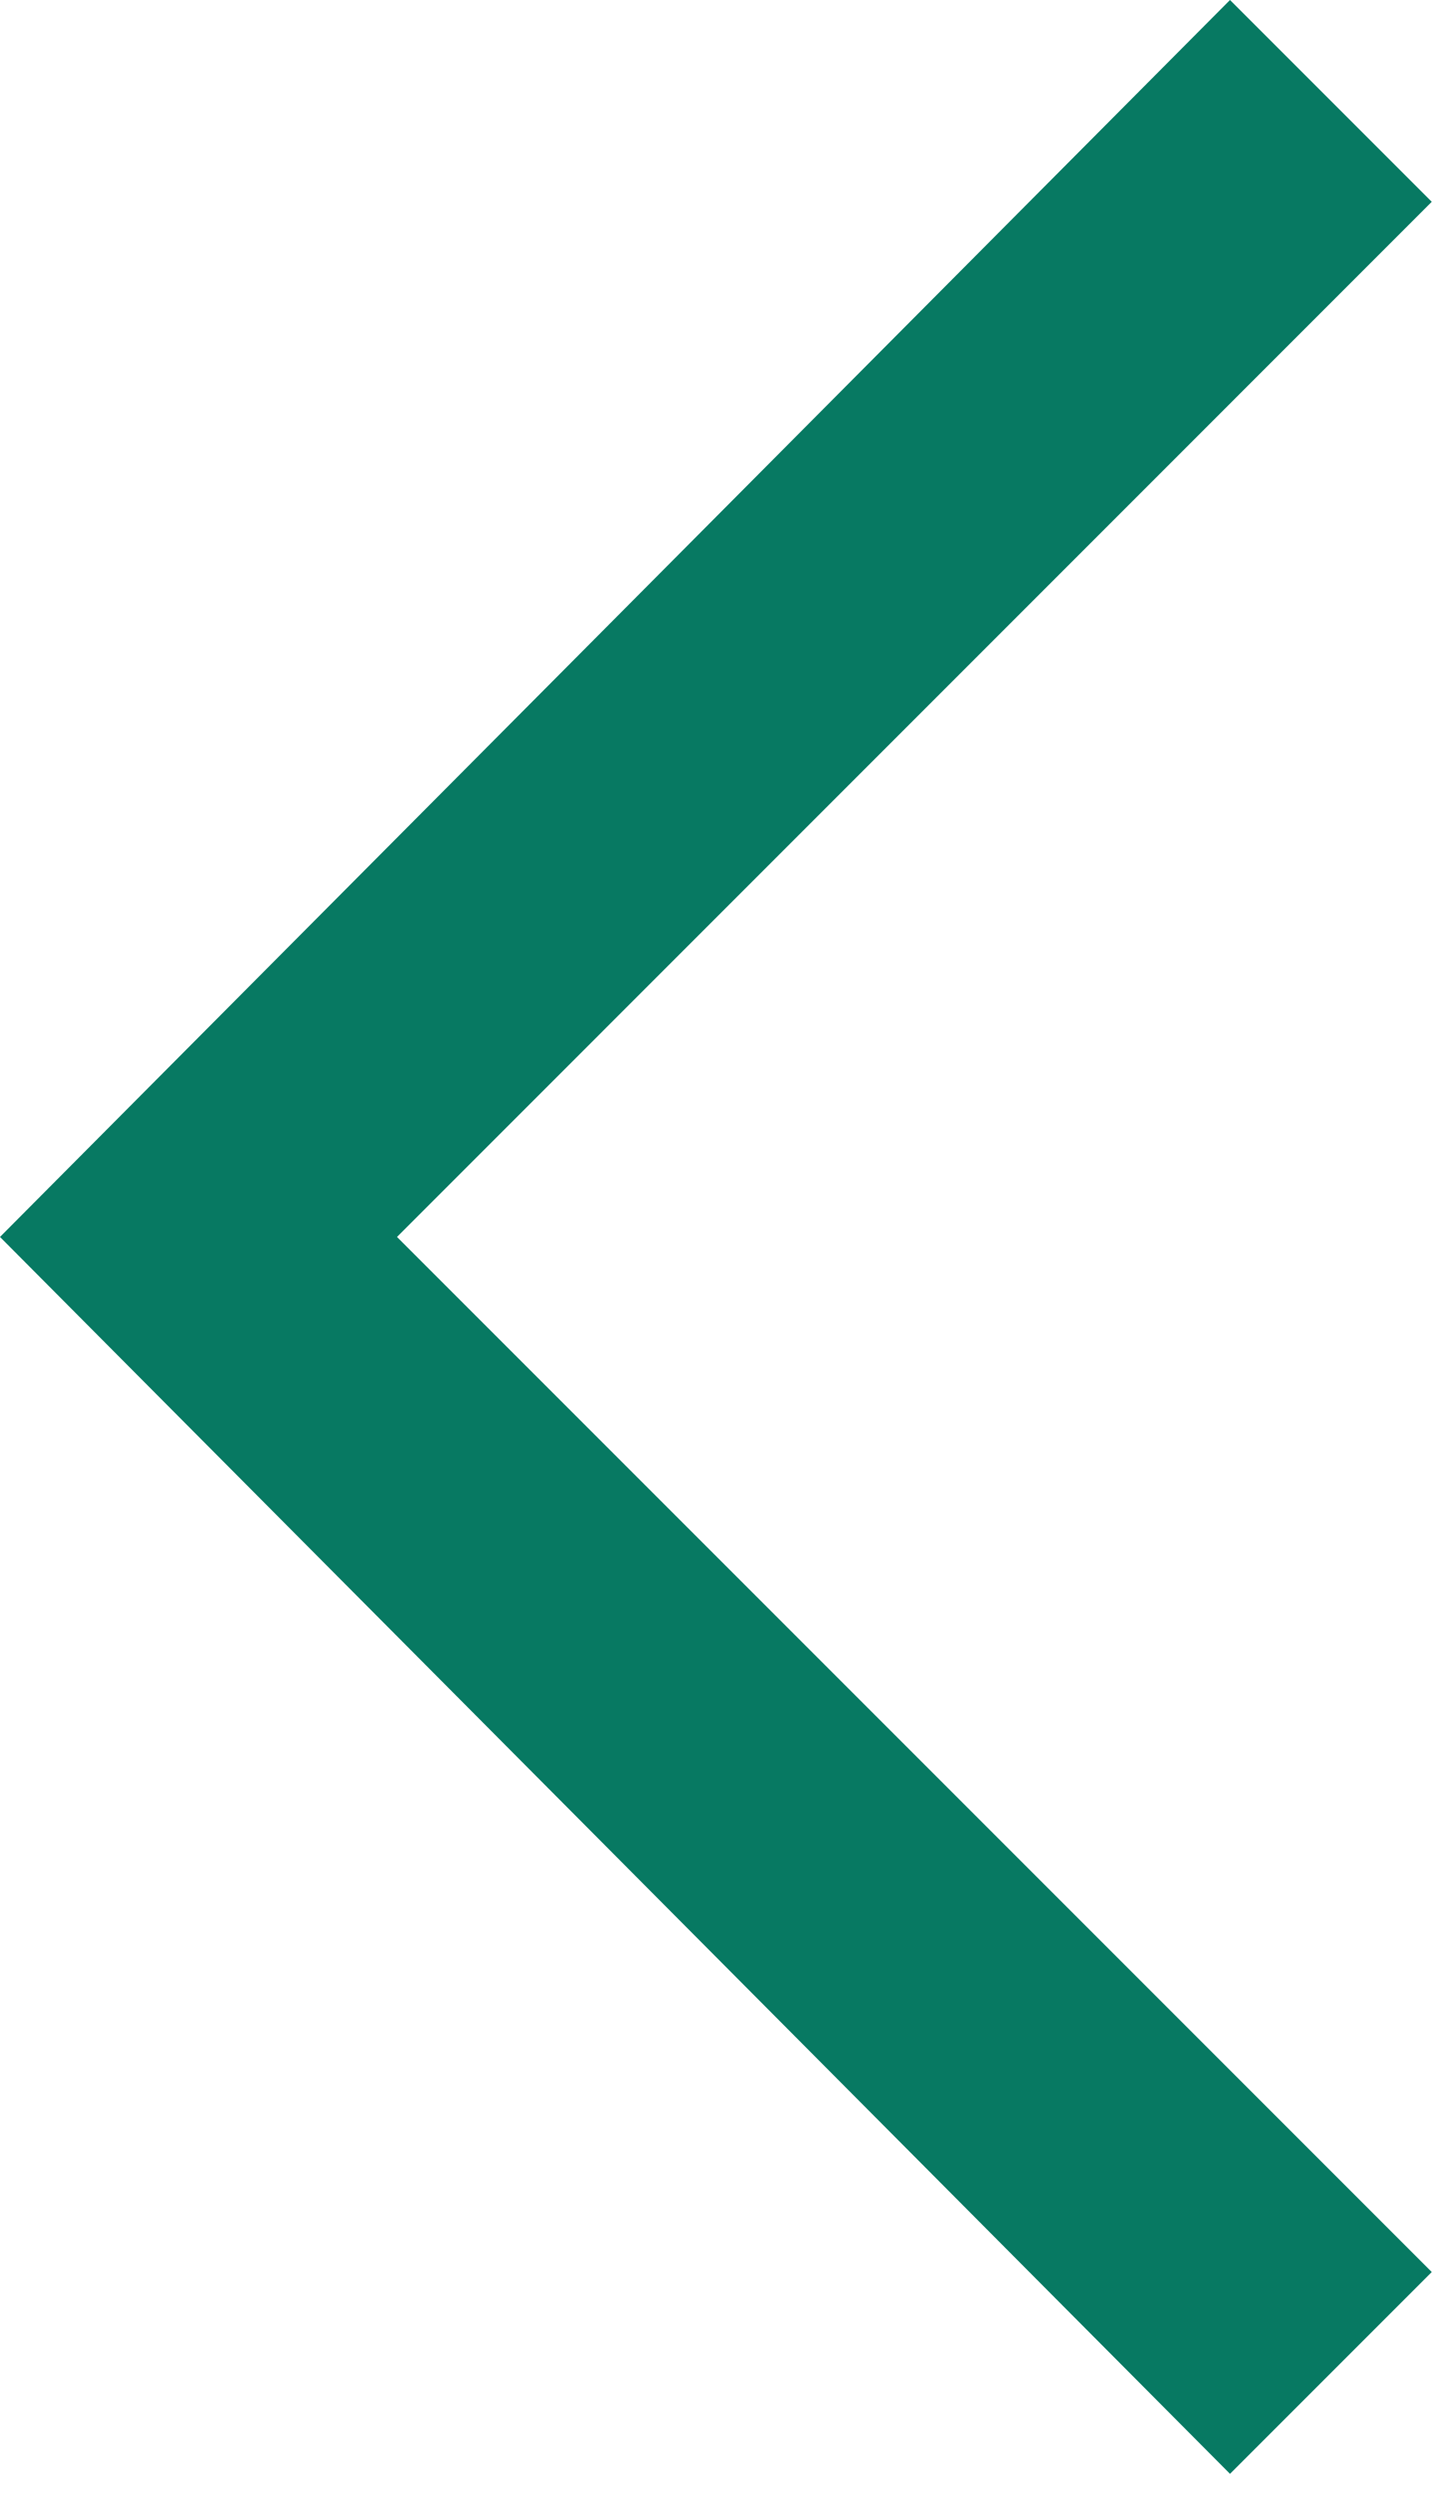
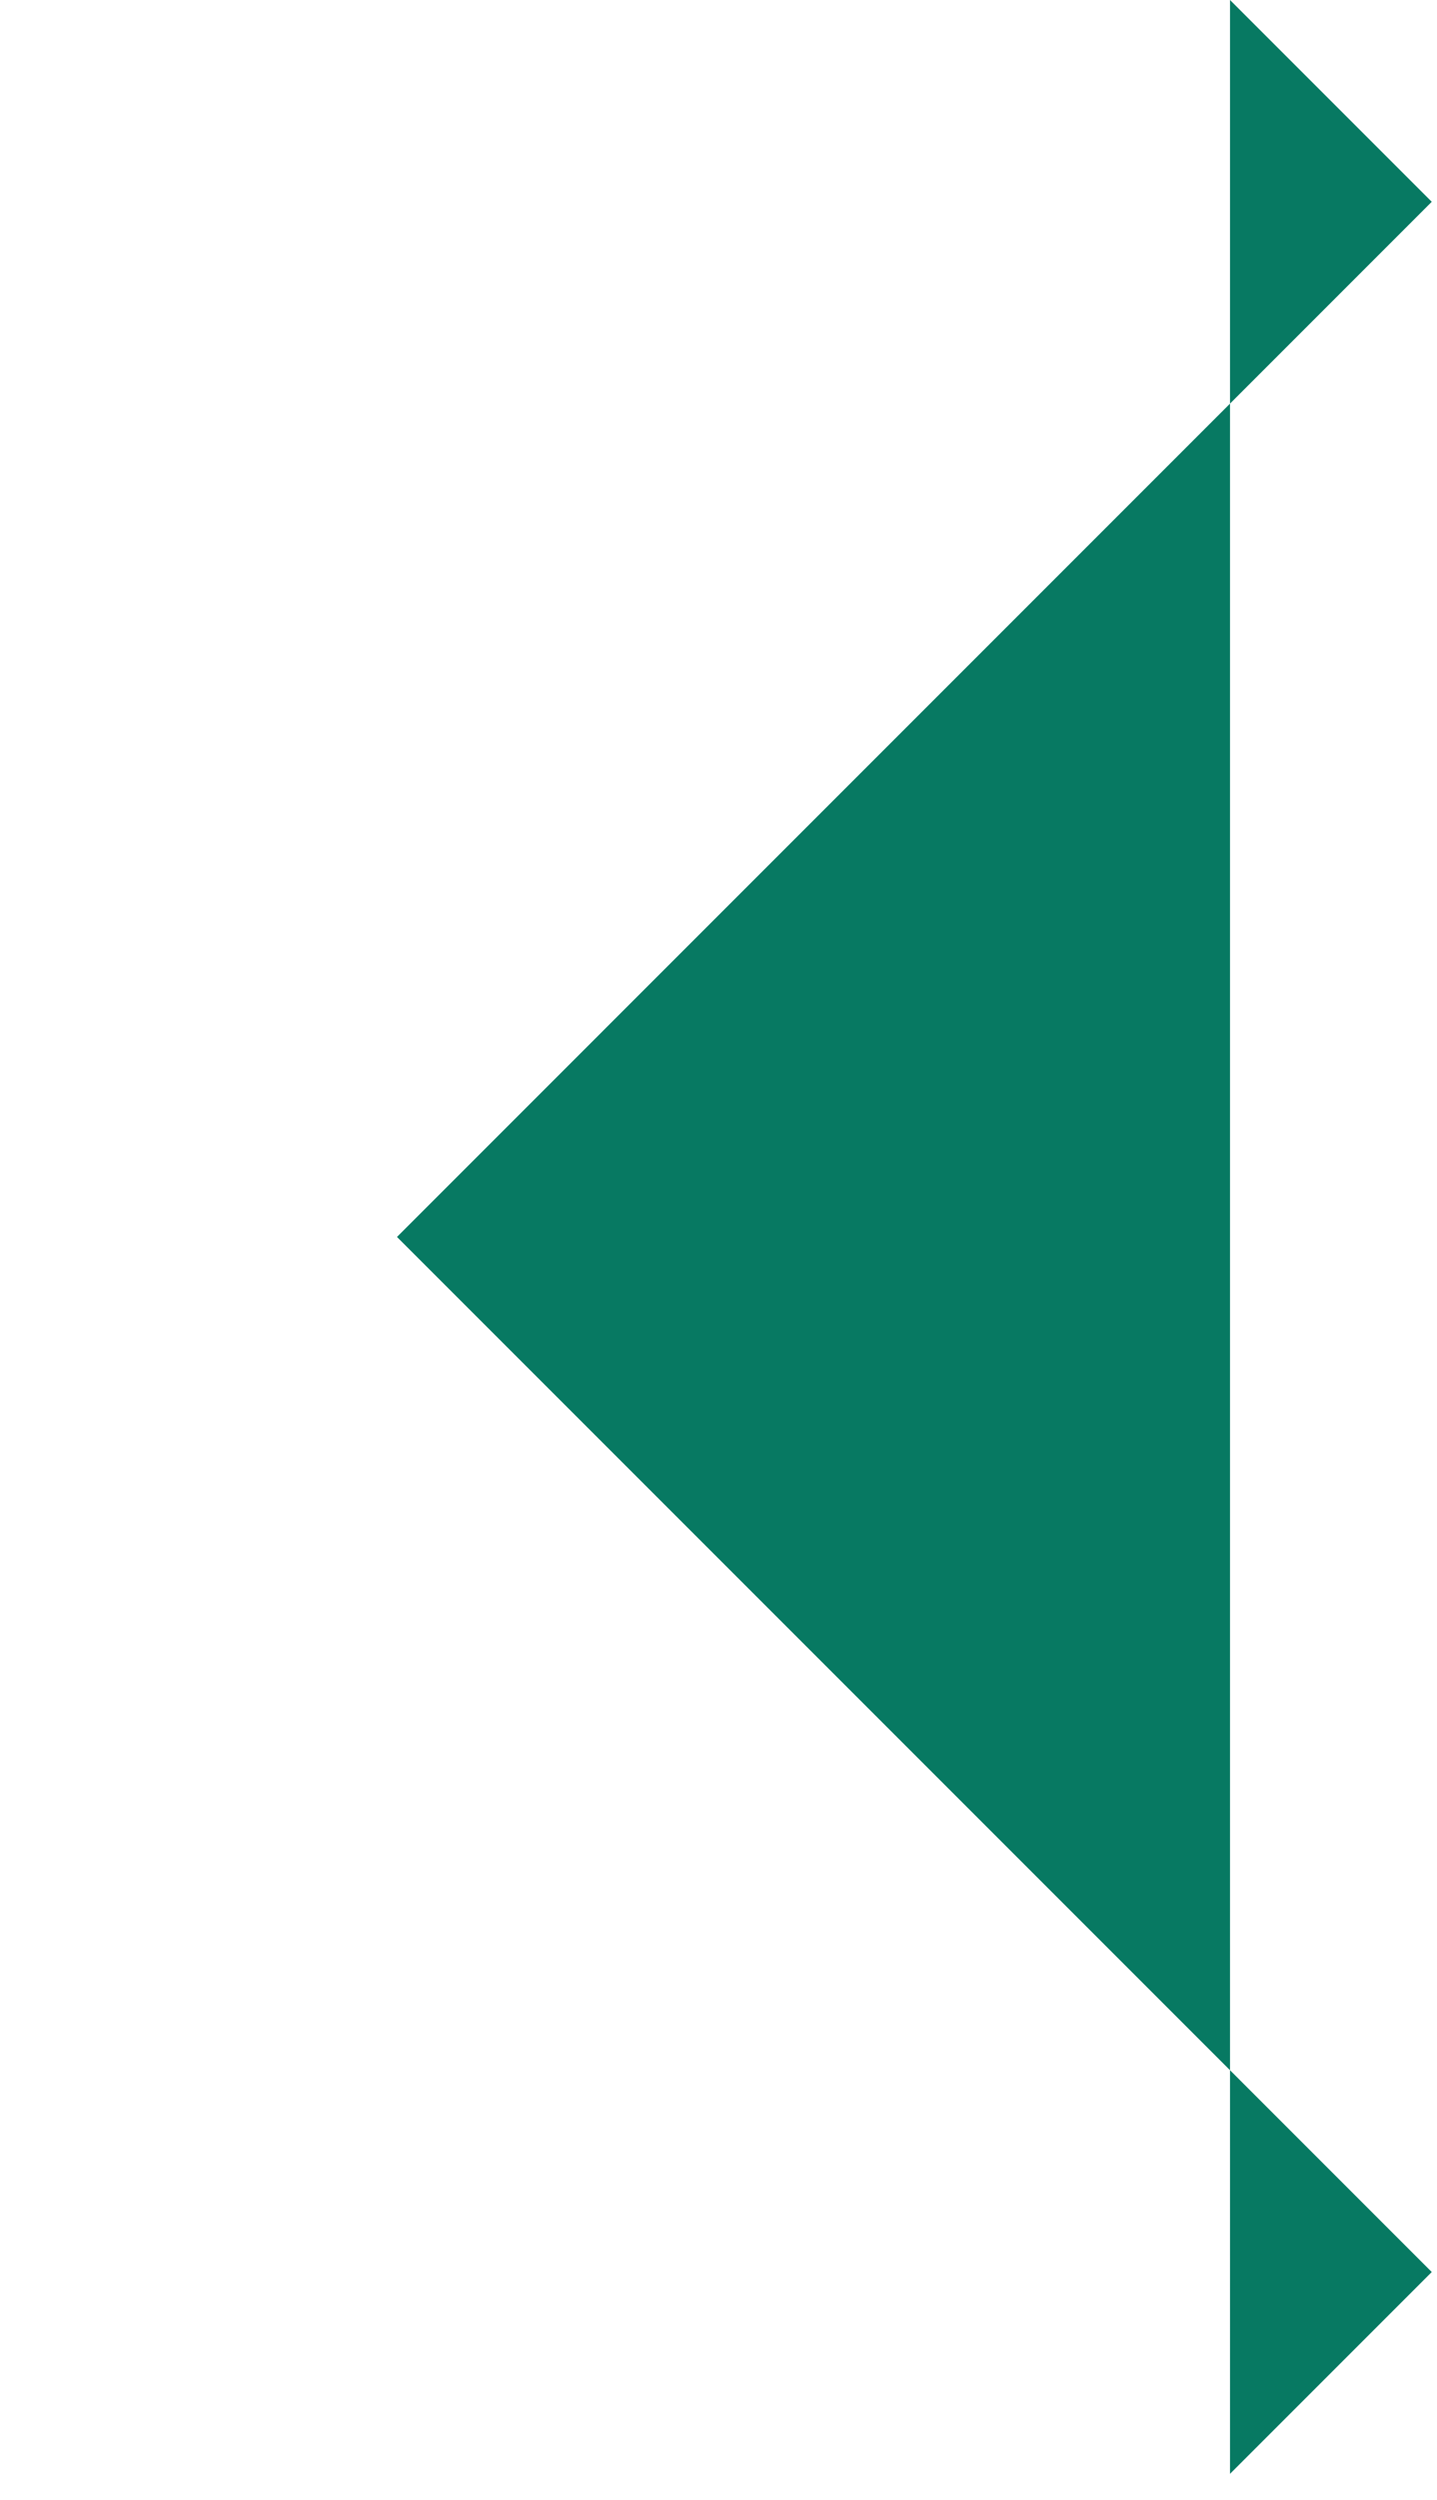
<svg xmlns="http://www.w3.org/2000/svg" width="23" height="40" viewBox="0 0 23 40" fill="none">
-   <path d="M19.687 0L22.916 3.229L6.354 19.792L22.916 36.354L19.687 39.583L-0 19.792L19.687 0Z" fill="#077962" />
+   <path d="M19.687 0L22.916 3.229L6.354 19.792L22.916 36.354L19.687 39.583L19.687 0Z" fill="#077962" />
</svg>